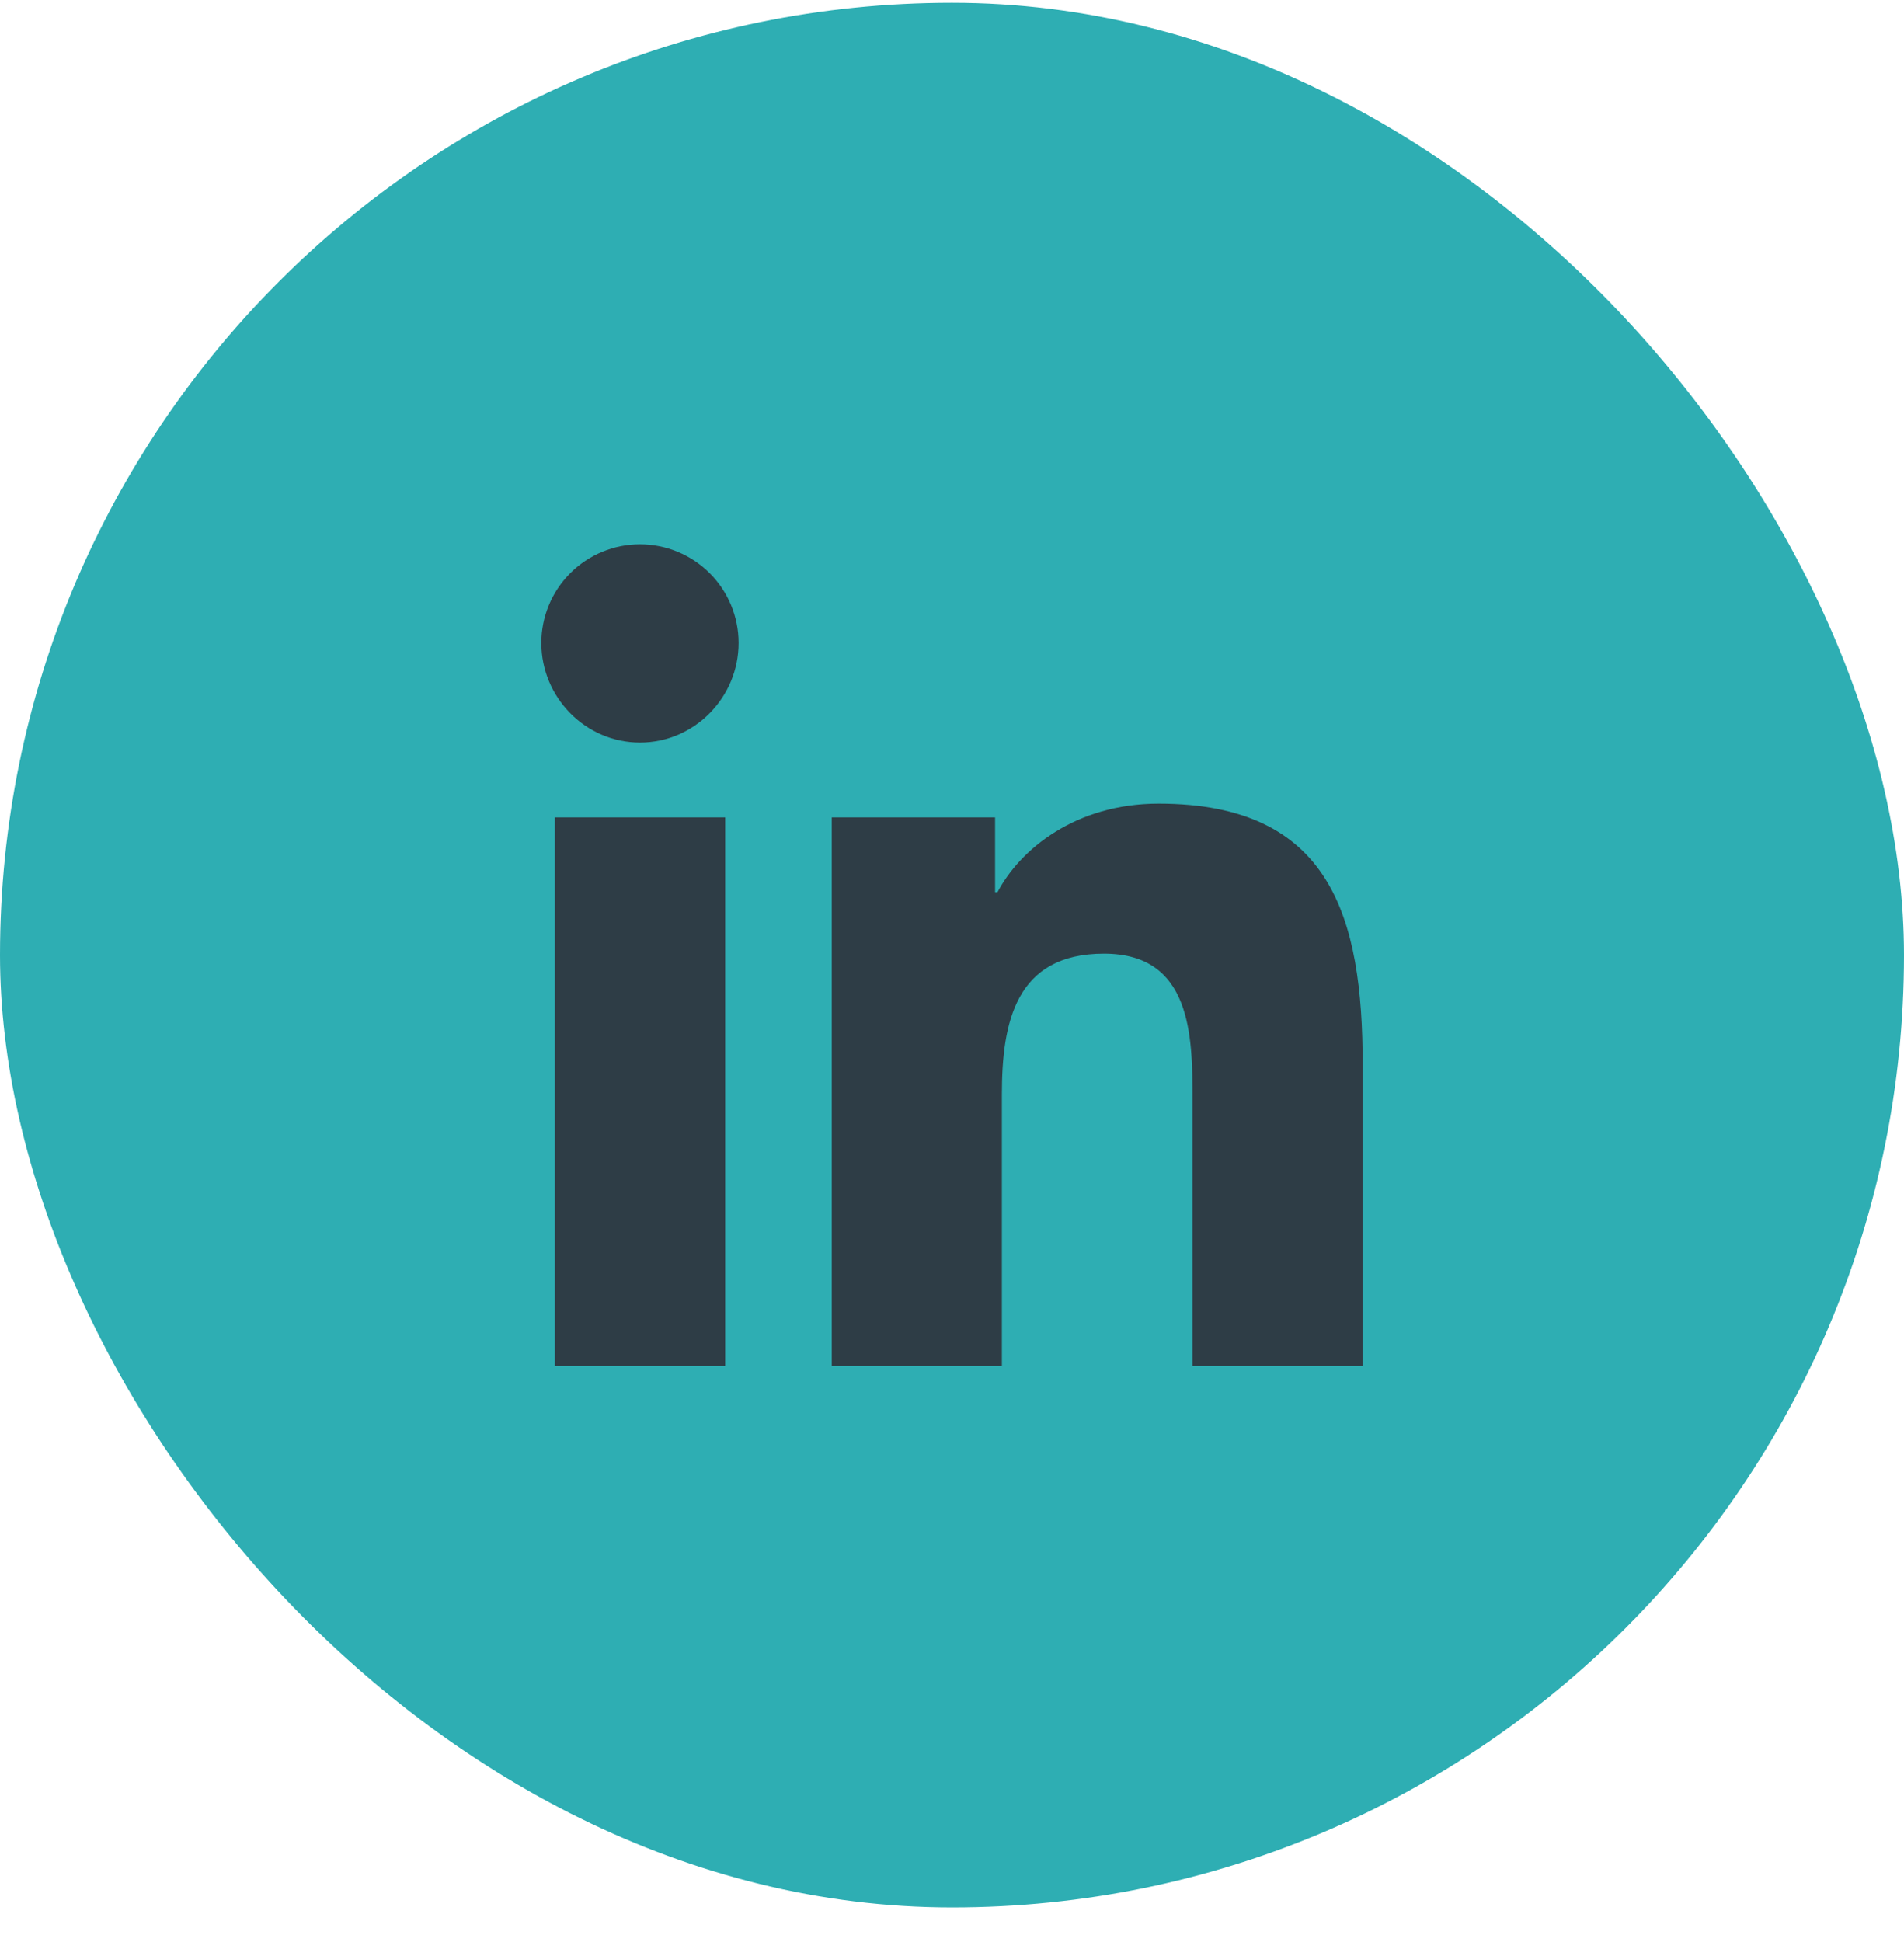
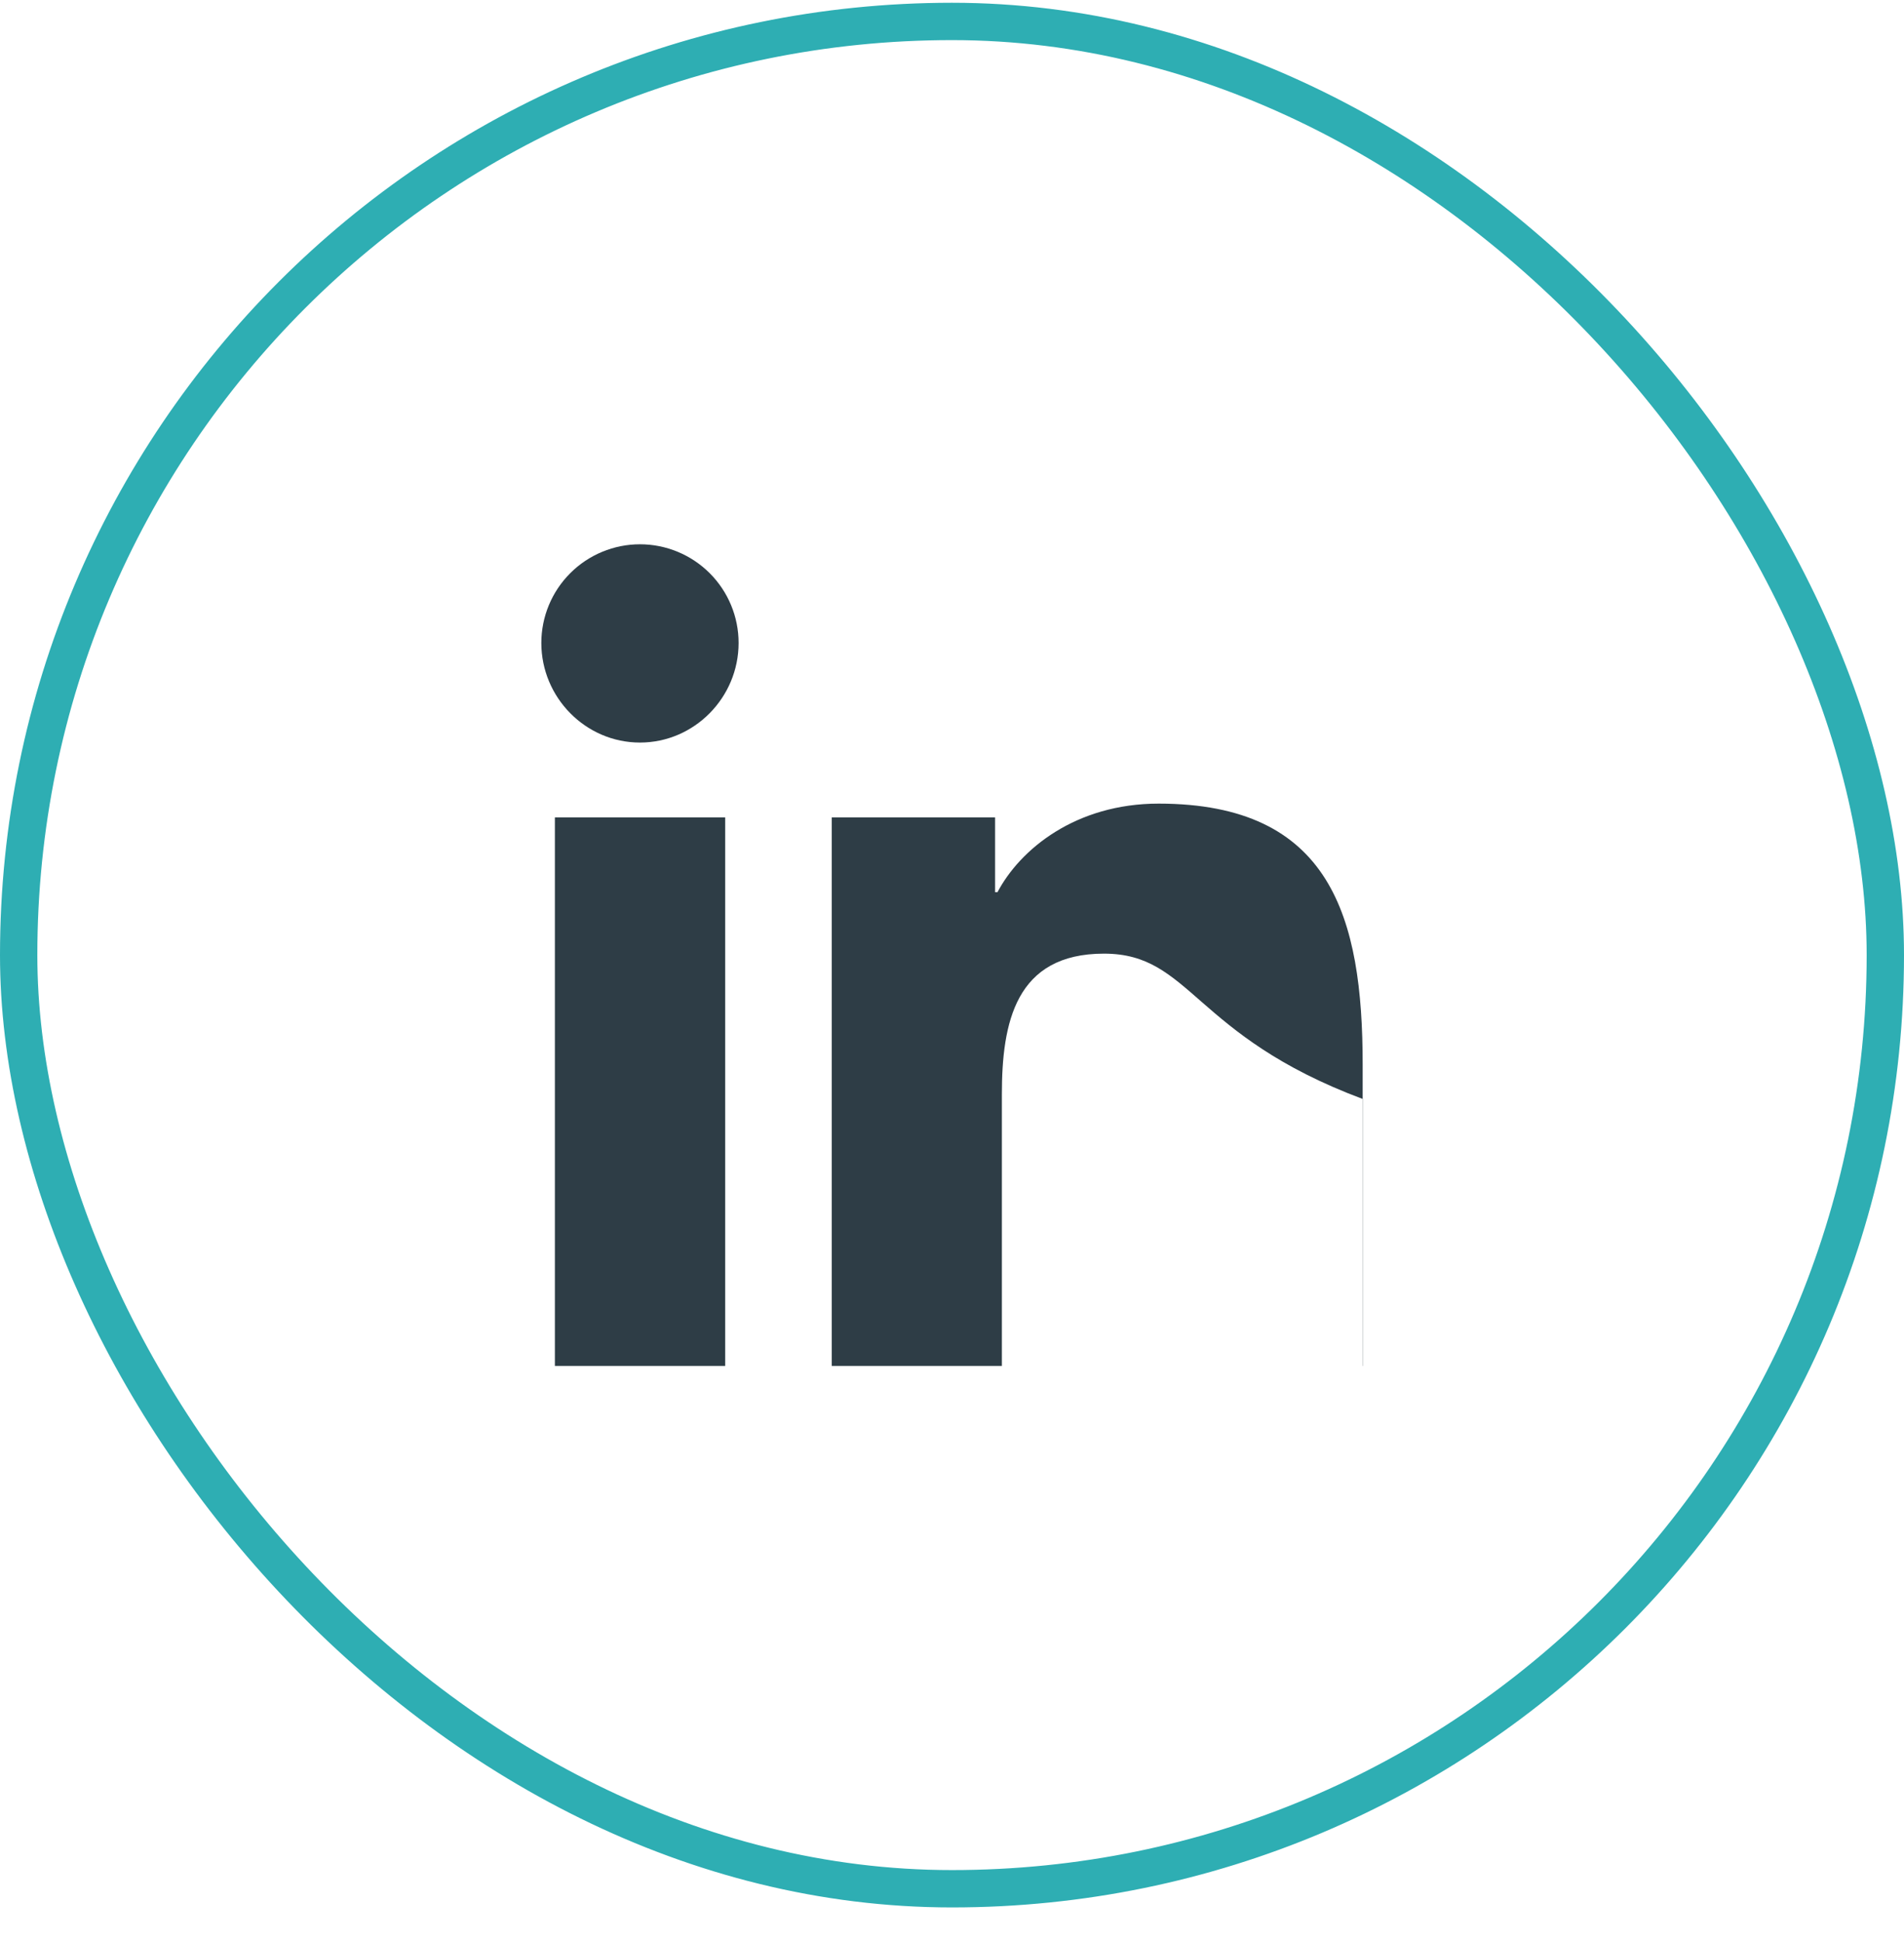
<svg xmlns="http://www.w3.org/2000/svg" width="51" height="52" viewBox="0 0 51 52" fill="none">
-   <rect x="0.5" y="0.574" width="50" height="50" rx="25" fill="#2EAEB3" />
  <rect x="0.5" y="0.574" width="50" height="50" rx="25" stroke="#2EAEB3" />
  <g clip-path="url(#clip0_2234_11906)">
-     <path d="M19.425 36.574H14.863V21.886H19.425V36.574ZM17.142 19.883C15.684 19.883 14.5 18.675 14.5 17.216C14.5 16.515 14.778 15.844 15.274 15.348C15.769 14.853 16.441 14.574 17.142 14.574C17.843 14.574 18.515 14.853 19.01 15.348C19.506 15.844 19.784 16.515 19.784 17.216C19.784 18.675 18.6 19.883 17.142 19.883ZM36.495 36.574H31.943V29.424C31.943 27.72 31.909 25.535 29.571 25.535C27.199 25.535 26.836 27.386 26.836 29.302V36.574H22.279V21.886H26.654V23.89H26.718C27.327 22.736 28.815 21.518 31.034 21.518C35.65 21.518 36.5 24.558 36.5 28.506V36.574H36.495Z" fill="#2E3D46" />
+     <path d="M19.425 36.574H14.863V21.886H19.425V36.574ZM17.142 19.883C15.684 19.883 14.5 18.675 14.5 17.216C14.5 16.515 14.778 15.844 15.274 15.348C15.769 14.853 16.441 14.574 17.142 14.574C17.843 14.574 18.515 14.853 19.01 15.348C19.506 15.844 19.784 16.515 19.784 17.216C19.784 18.675 18.6 19.883 17.142 19.883ZM36.495 36.574V29.424C31.943 27.72 31.909 25.535 29.571 25.535C27.199 25.535 26.836 27.386 26.836 29.302V36.574H22.279V21.886H26.654V23.89H26.718C27.327 22.736 28.815 21.518 31.034 21.518C35.65 21.518 36.5 24.558 36.5 28.506V36.574H36.495Z" fill="#2E3D46" />
  </g>
  <defs>
    <clipPath id="clip0_2234_11906">
      <rect width="22" height="22" fill="white" transform="translate(14.5 14.574)" />
    </clipPath>
  </defs>
</svg>